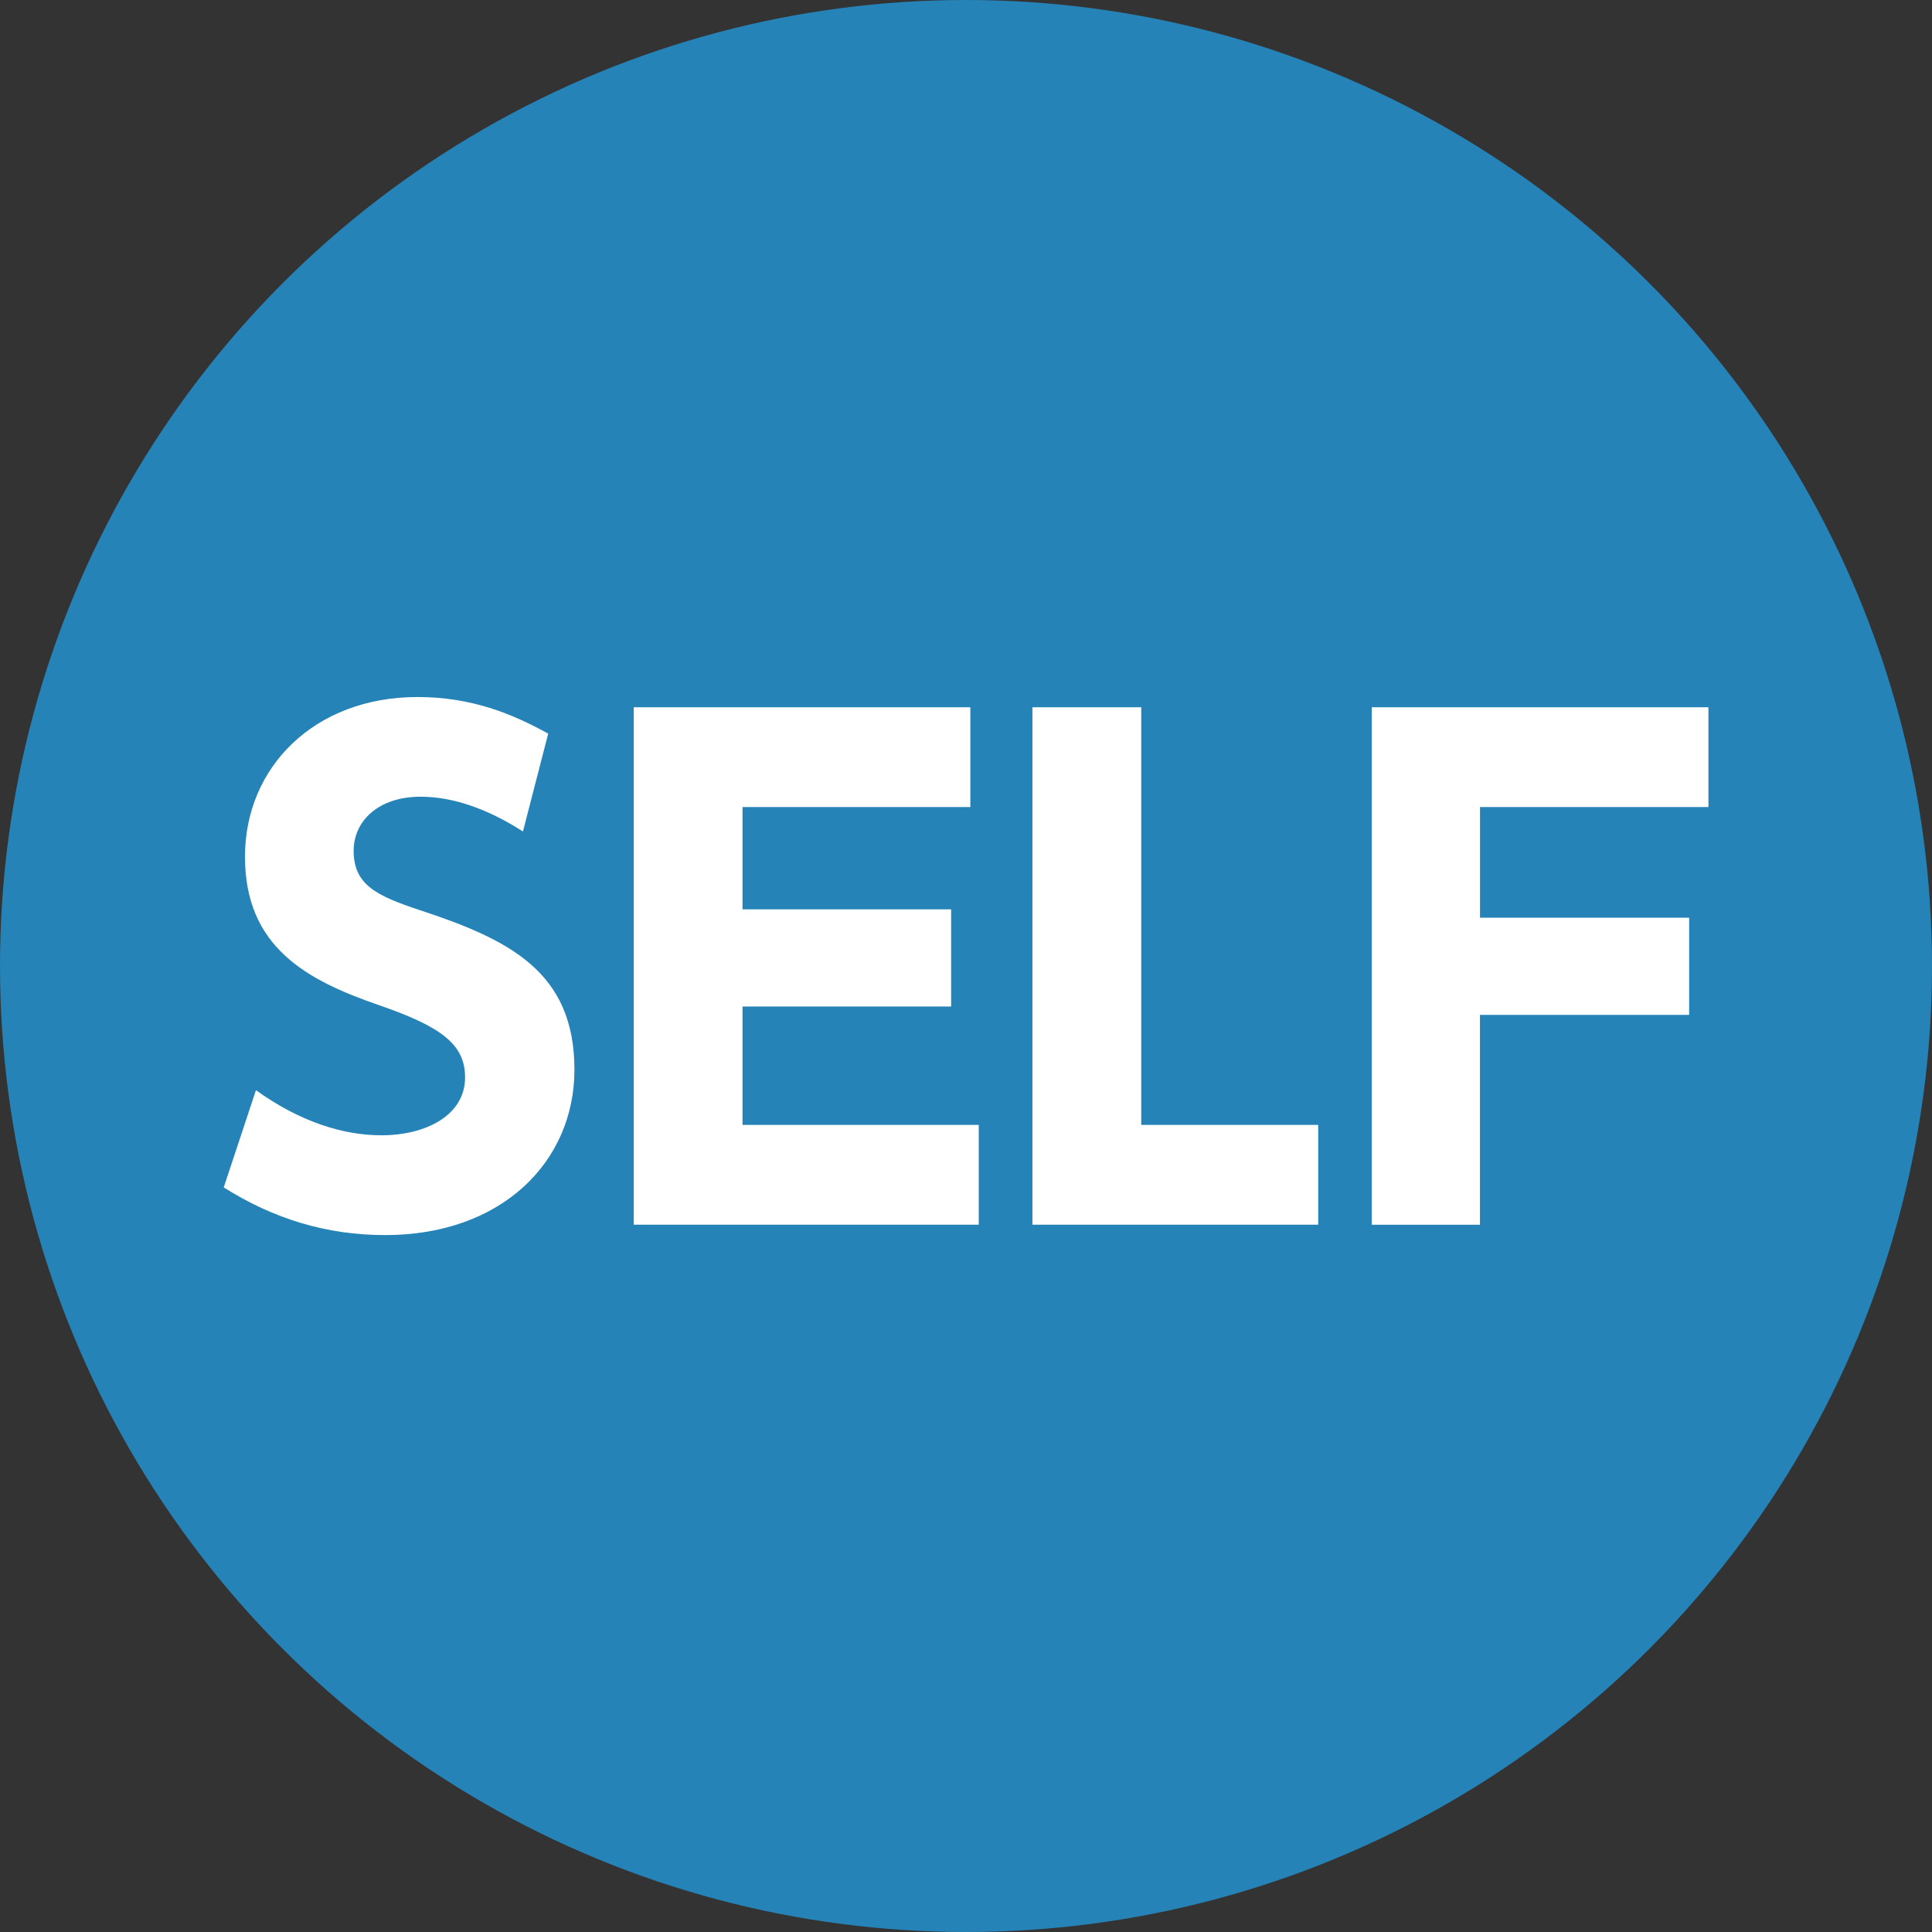
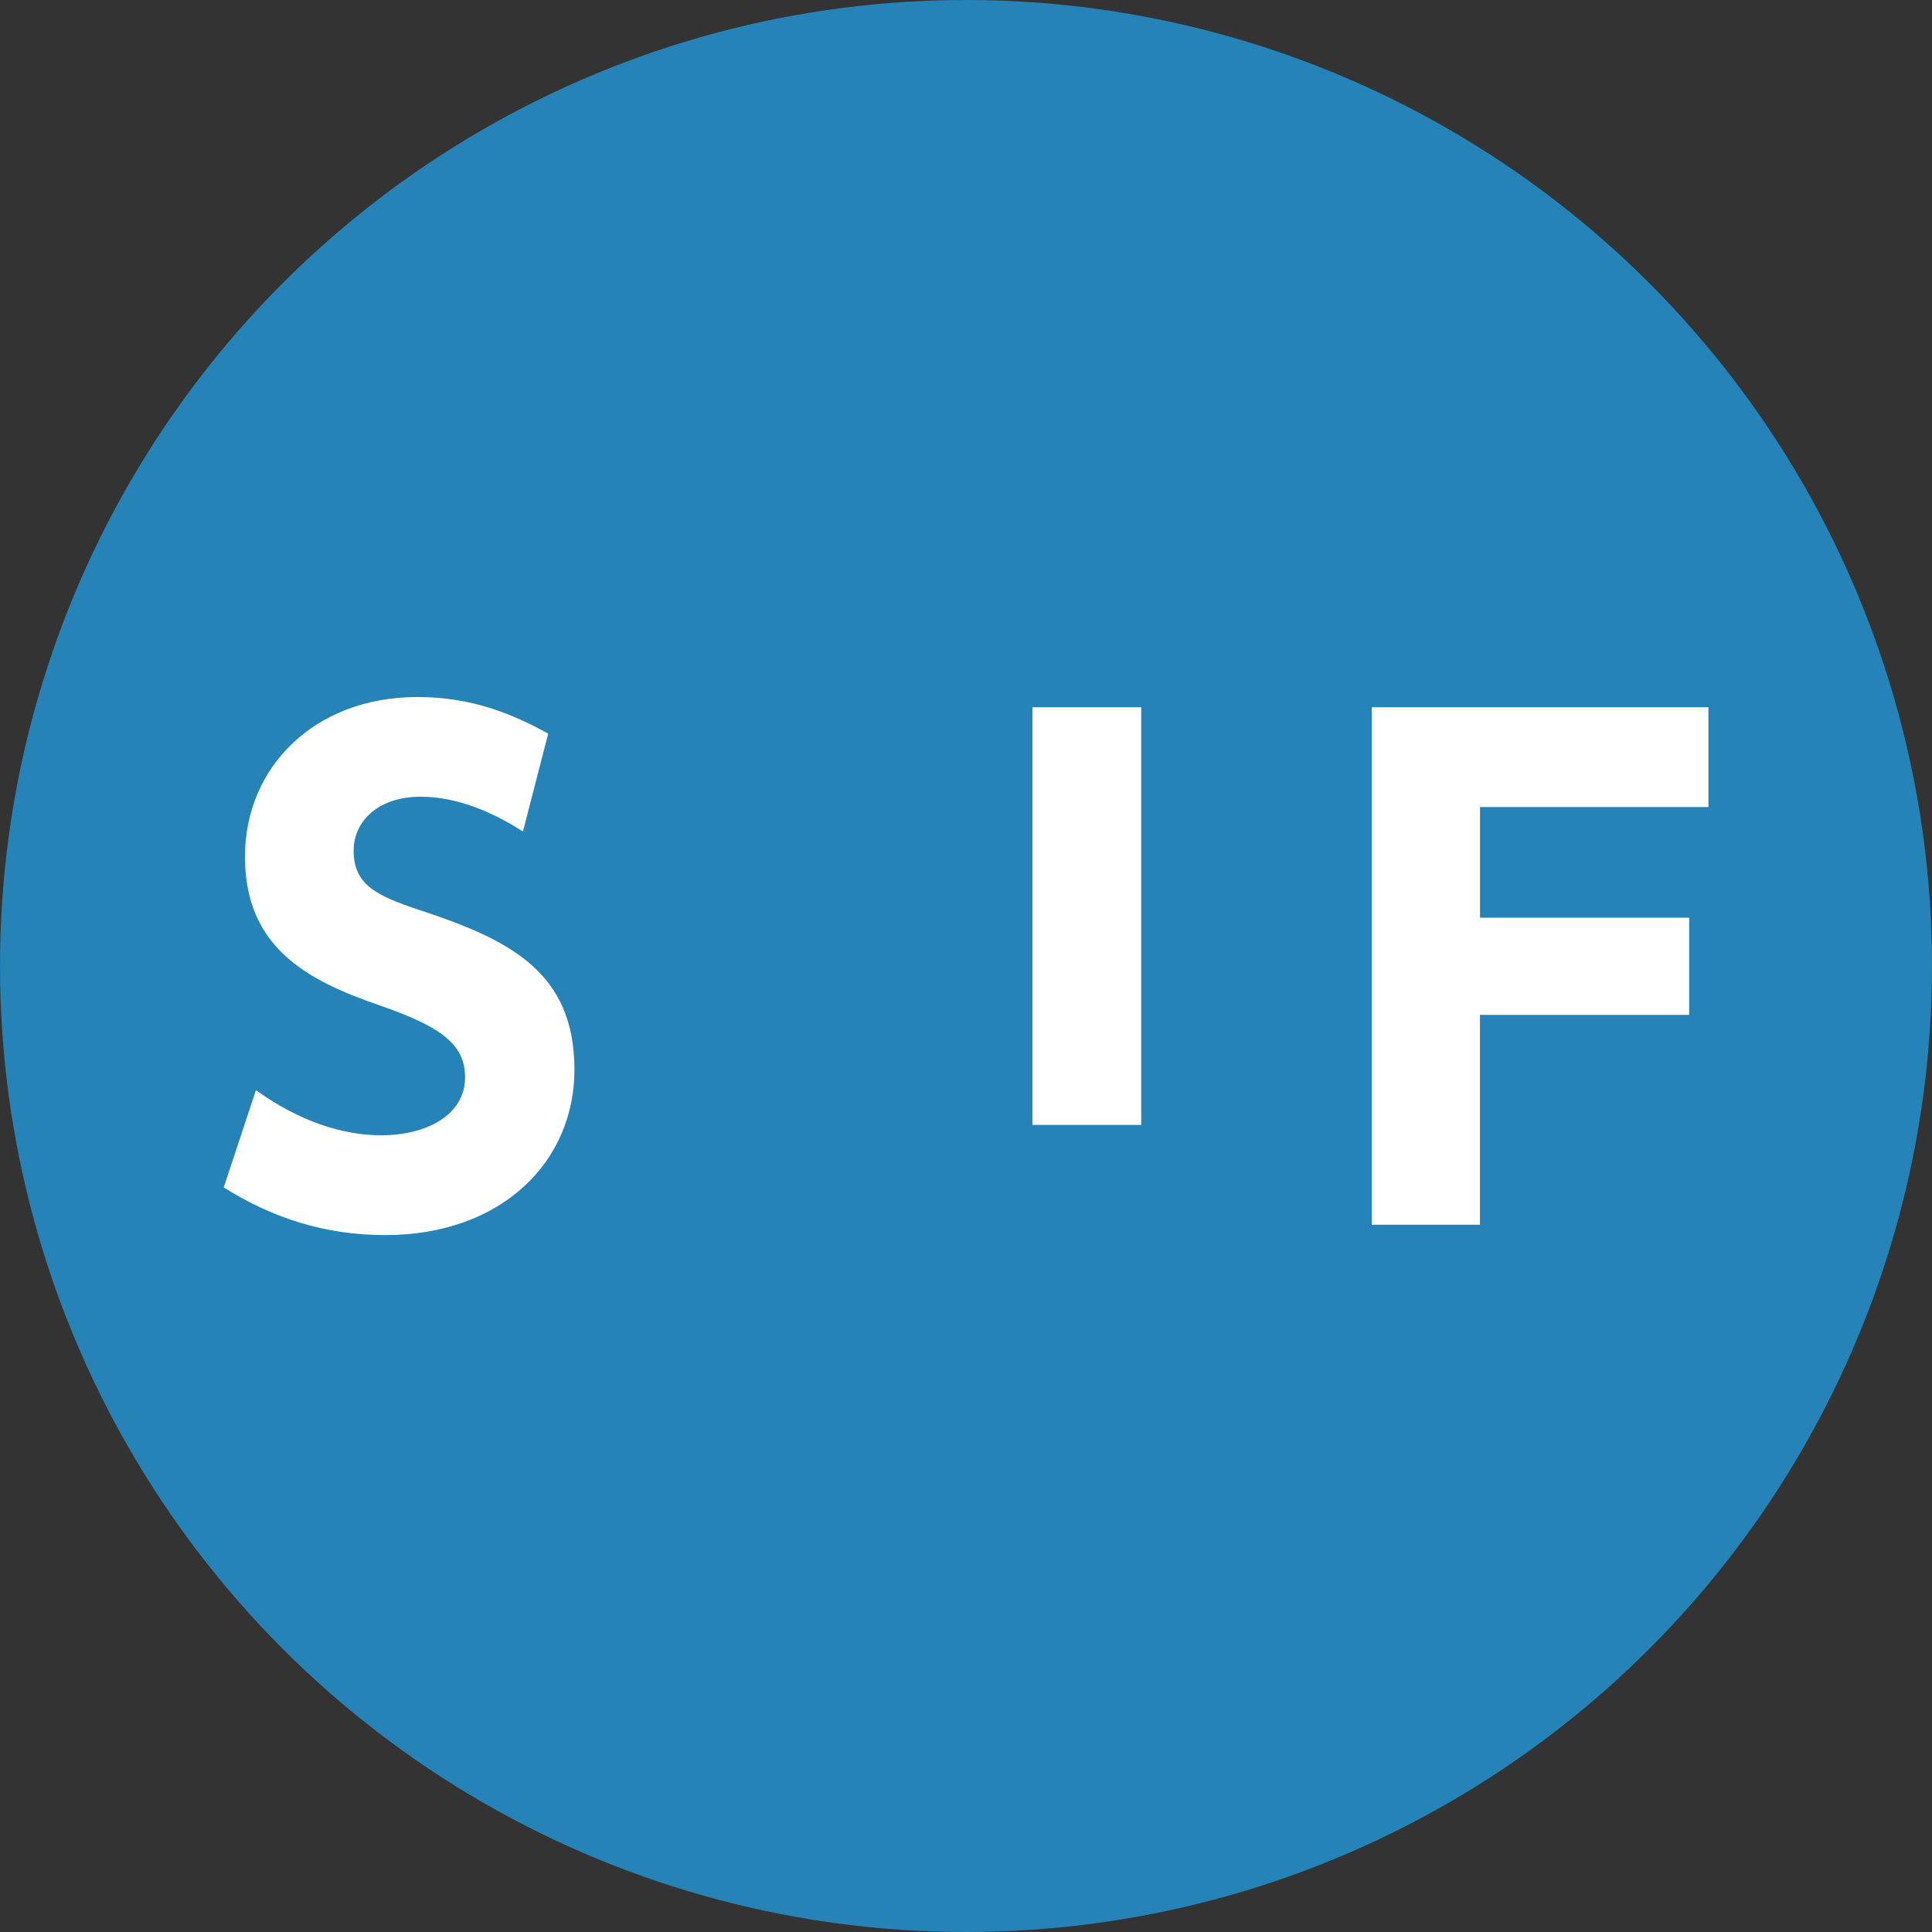
<svg xmlns="http://www.w3.org/2000/svg" version="1.1" id="レイヤー_1" x="0px" y="0px" width="40px" height="40px" viewBox="-5 -5 40 40" enable-background="new -5 -5 40 40" xml:space="preserve">
  <rect x="-5" y="-5" width="40" height="40" fill="#333333" stroke="none" />
  <g>
    <circle fill="#2583B7" cx="15" cy="15" r="20" />
    <g>
      <path fill="#FFFFFF" d="M5.827,12.215c-0.747-0.48-1.467-0.72-2.118-0.72c-0.866,0-1.387,0.494-1.387,1.12    c0,0.706,0.479,0.932,1.359,1.225c1.866,0.613,3.212,1.28,3.212,3.306c0,1.905-1.505,3.425-3.917,3.425    c-1.212,0-2.306-0.333-3.344-0.987l0.667-2.013c0.892,0.641,1.785,0.934,2.598,0.934c0.92,0,1.732-0.413,1.732-1.199    c0-0.692-0.506-1.052-1.772-1.492c-1.519-0.521-2.785-1.212-2.785-3.078c0-1.852,1.439-3.305,3.572-3.305    c1.118,0,1.959,0.346,2.706,0.758L5.827,12.215z" />
-       <path fill="#FFFFFF" d="M14.692,13.827v2.012h-4.319v2.451h4.891v2.066H8.121V9.643h6.969v2.066h-4.717v2.118H14.692z" />
-       <path fill="#FFFFFF" d="M18.628,9.643v8.647h3.664v2.066h-5.917V9.643H18.628z" />
+       <path fill="#FFFFFF" d="M18.628,9.643v8.647h3.664h-5.917V9.643H18.628z" />
      <path fill="#FFFFFF" d="M29.972,14v2.012h-4.331v4.345h-2.241V9.643h6.971v2.066h-4.729V14H29.972z" />
    </g>
  </g>
</svg>